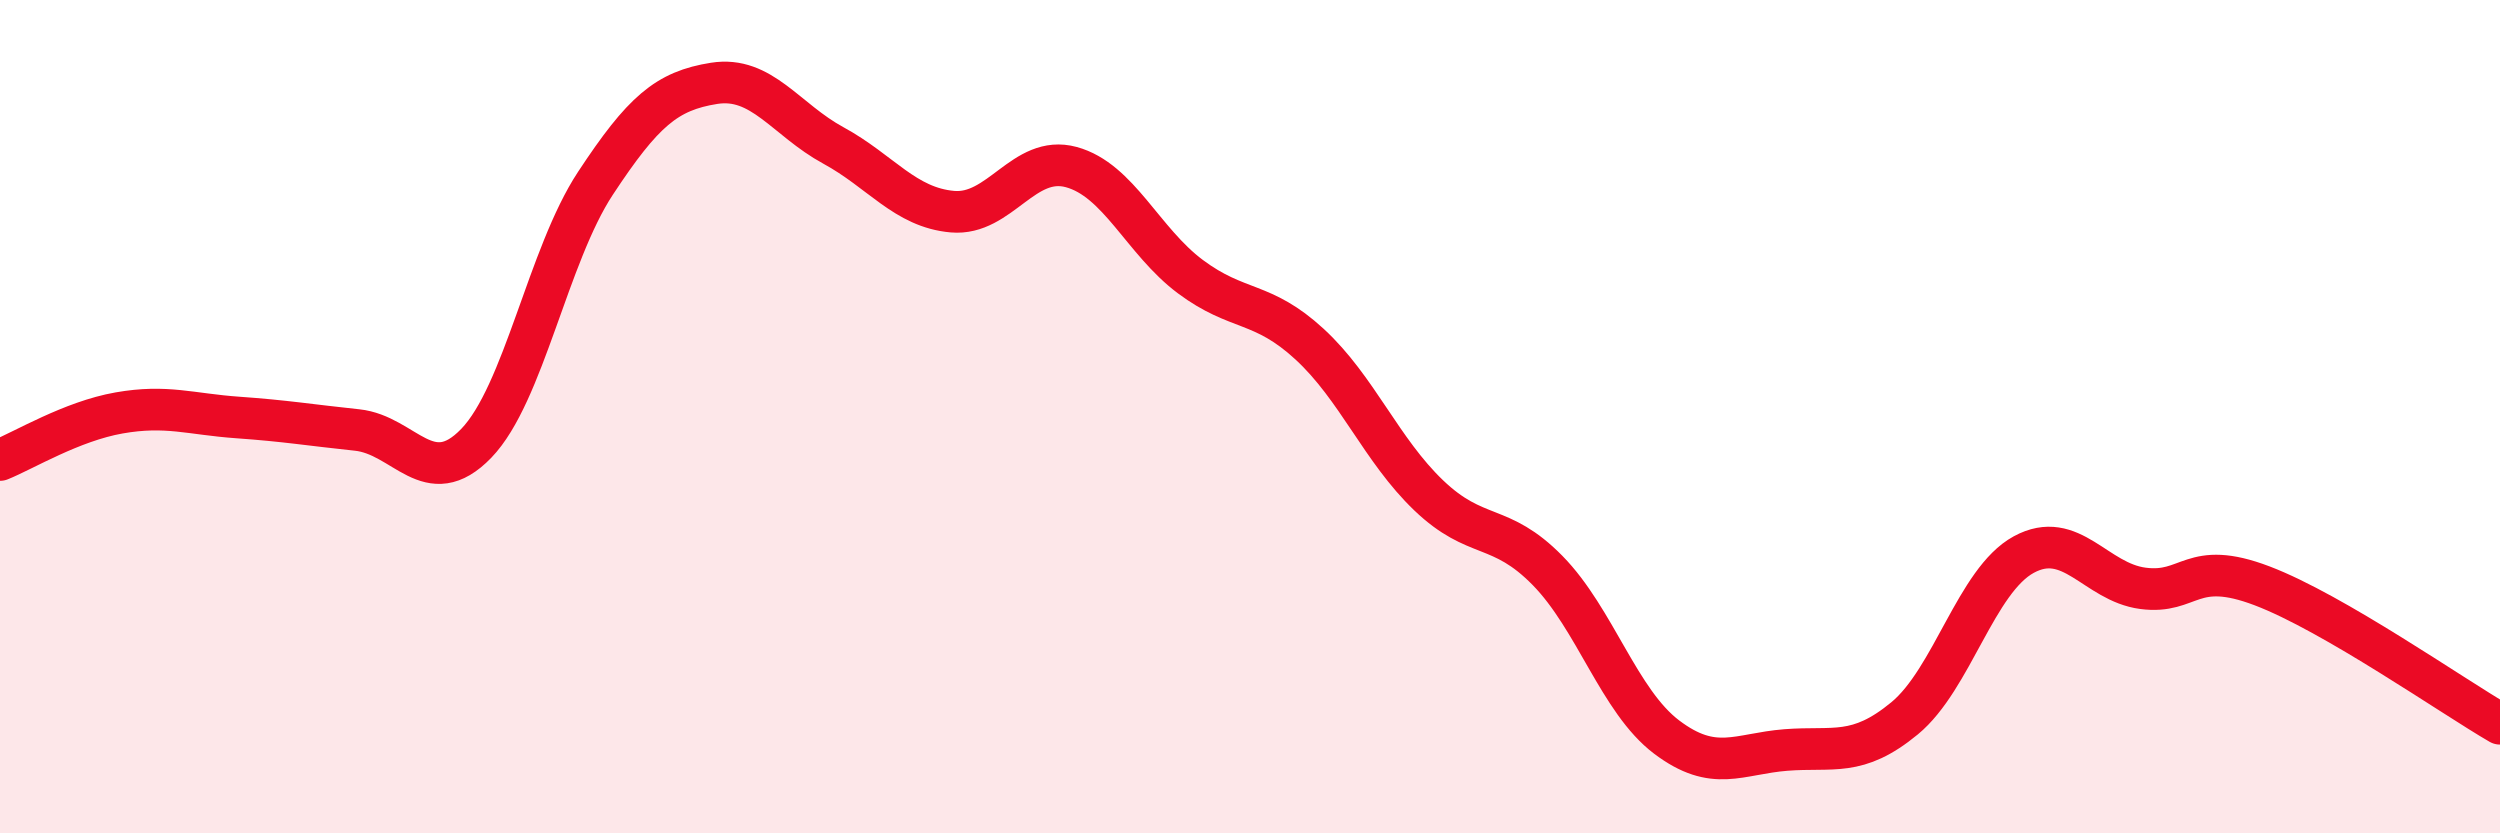
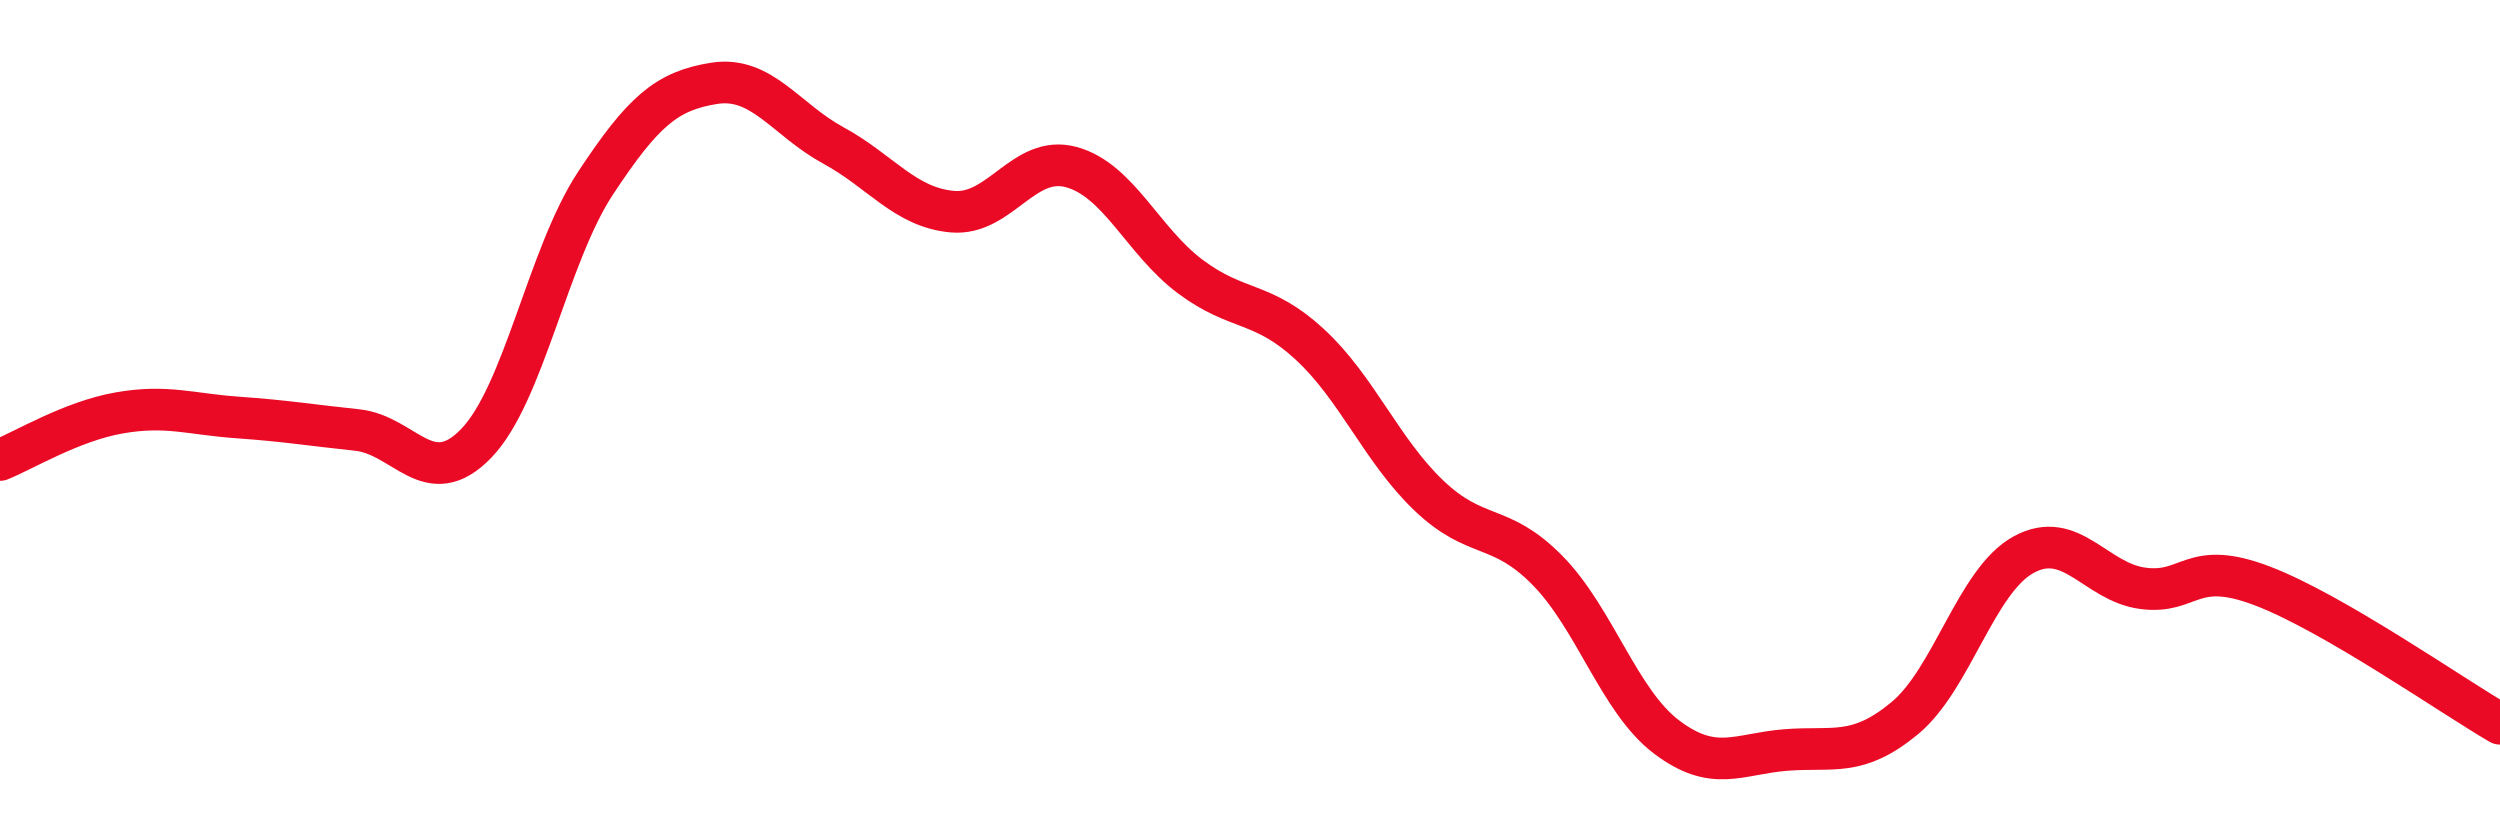
<svg xmlns="http://www.w3.org/2000/svg" width="60" height="20" viewBox="0 0 60 20">
-   <path d="M 0,11.04 C 0.57,10.81 1.72,10.11 2.86,9.91 C 4,9.71 4.57,9.94 5.71,10.02 C 6.85,10.1 7.43,10.2 8.57,10.32 C 9.71,10.44 10.29,11.82 11.43,10.64 C 12.57,9.46 13.15,6.13 14.29,4.4 C 15.43,2.67 16,2.18 17.14,2 C 18.28,1.82 18.86,2.87 20,3.49 C 21.14,4.11 21.72,4.98 22.86,5.08 C 24,5.18 24.57,3.7 25.71,4.01 C 26.85,4.32 27.43,5.79 28.57,6.64 C 29.71,7.49 30.29,7.21 31.43,8.26 C 32.57,9.31 33.15,10.8 34.29,11.89 C 35.43,12.98 36,12.53 37.14,13.69 C 38.28,14.85 38.86,16.83 40,17.69 C 41.14,18.55 41.72,18.09 42.86,18 C 44,17.91 44.57,18.18 45.71,17.24 C 46.85,16.3 47.43,13.93 48.57,13.31 C 49.71,12.69 50.29,13.97 51.43,14.12 C 52.57,14.27 52.58,13.41 54.29,14.06 C 56,14.71 58.86,16.71 60,17.37L60 20L0 20Z" fill="#EB0A25" opacity="0.1" stroke-linecap="round" stroke-linejoin="round" />
  <path d="M 0,11.04 C 0.57,10.81 1.72,10.11 2.86,9.91 C 4,9.71 4.57,9.94 5.71,10.02 C 6.85,10.1 7.43,10.2 8.57,10.32 C 9.71,10.44 10.29,11.82 11.43,10.64 C 12.57,9.46 13.15,6.13 14.29,4.4 C 15.43,2.67 16,2.18 17.14,2 C 18.28,1.82 18.86,2.87 20,3.49 C 21.14,4.11 21.72,4.98 22.86,5.08 C 24,5.18 24.57,3.7 25.71,4.01 C 26.85,4.32 27.43,5.79 28.57,6.64 C 29.71,7.49 30.29,7.21 31.43,8.26 C 32.57,9.31 33.15,10.8 34.29,11.89 C 35.43,12.98 36,12.53 37.14,13.69 C 38.28,14.85 38.86,16.83 40,17.69 C 41.14,18.55 41.72,18.09 42.86,18 C 44,17.91 44.57,18.18 45.71,17.24 C 46.85,16.3 47.43,13.93 48.57,13.31 C 49.71,12.69 50.29,13.97 51.43,14.12 C 52.57,14.27 52.58,13.41 54.29,14.06 C 56,14.71 58.86,16.71 60,17.37" stroke="#EB0A25" stroke-width="1" fill="none" stroke-linecap="round" stroke-linejoin="round" />
</svg>